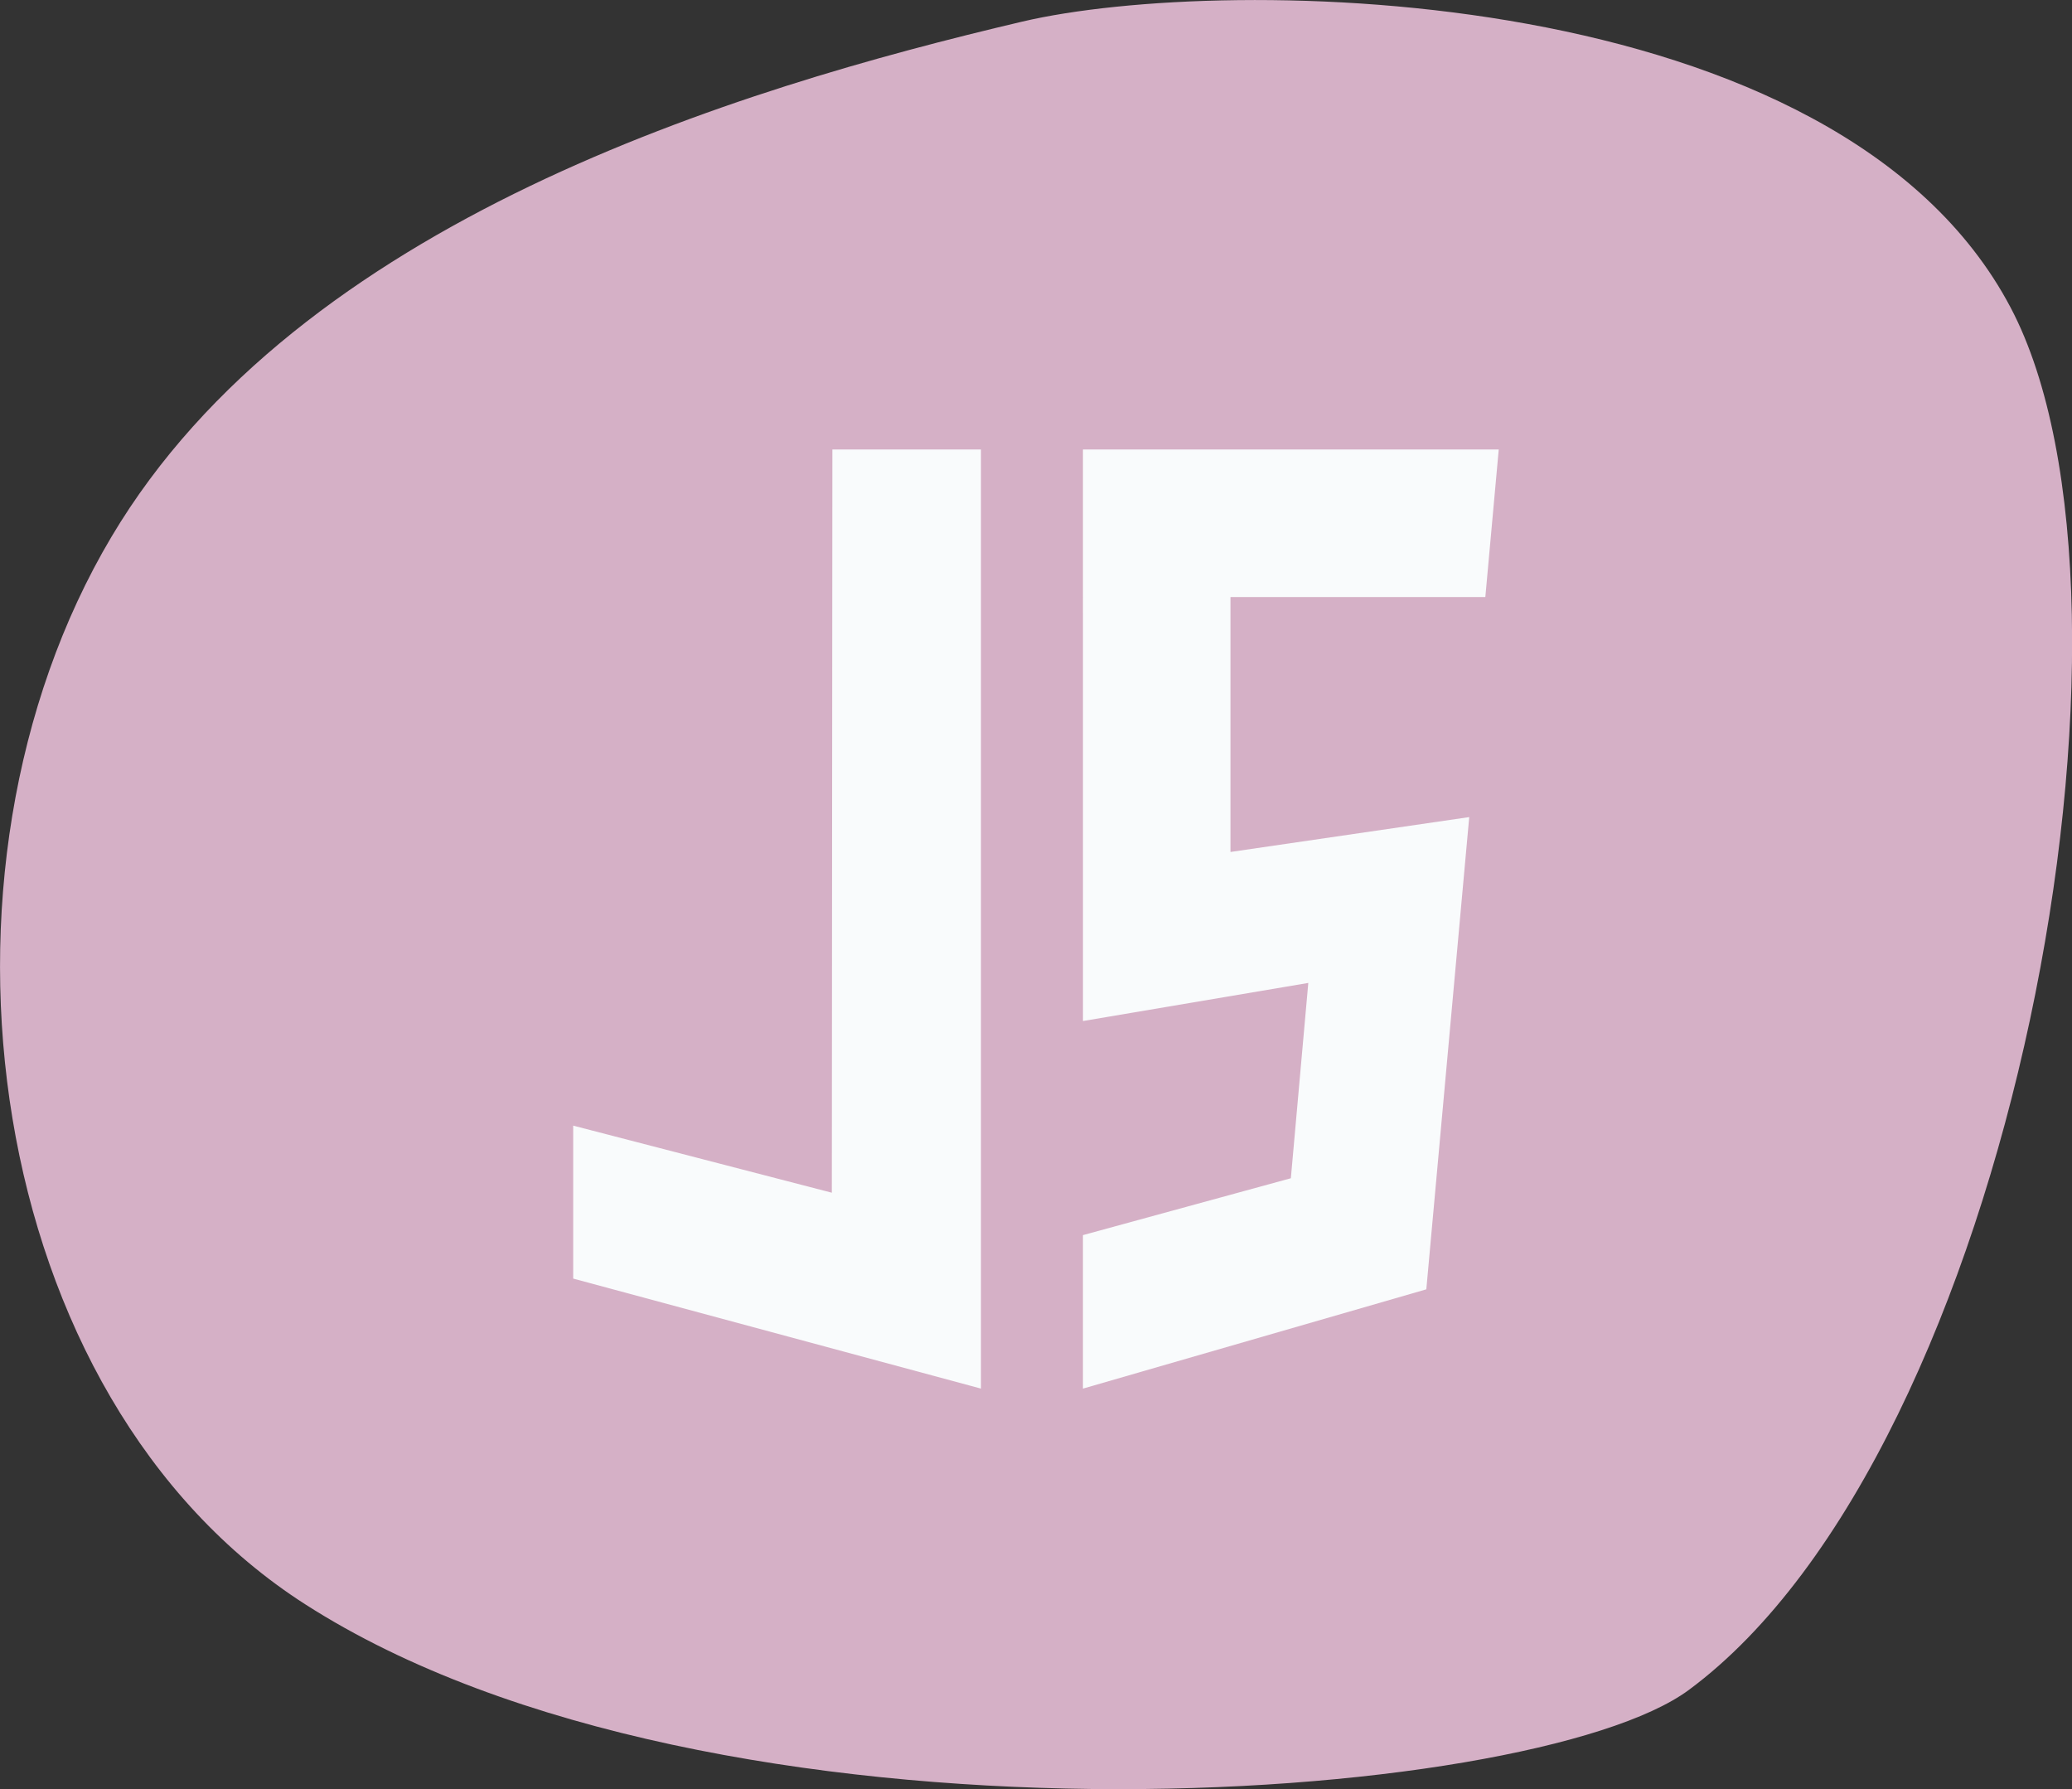
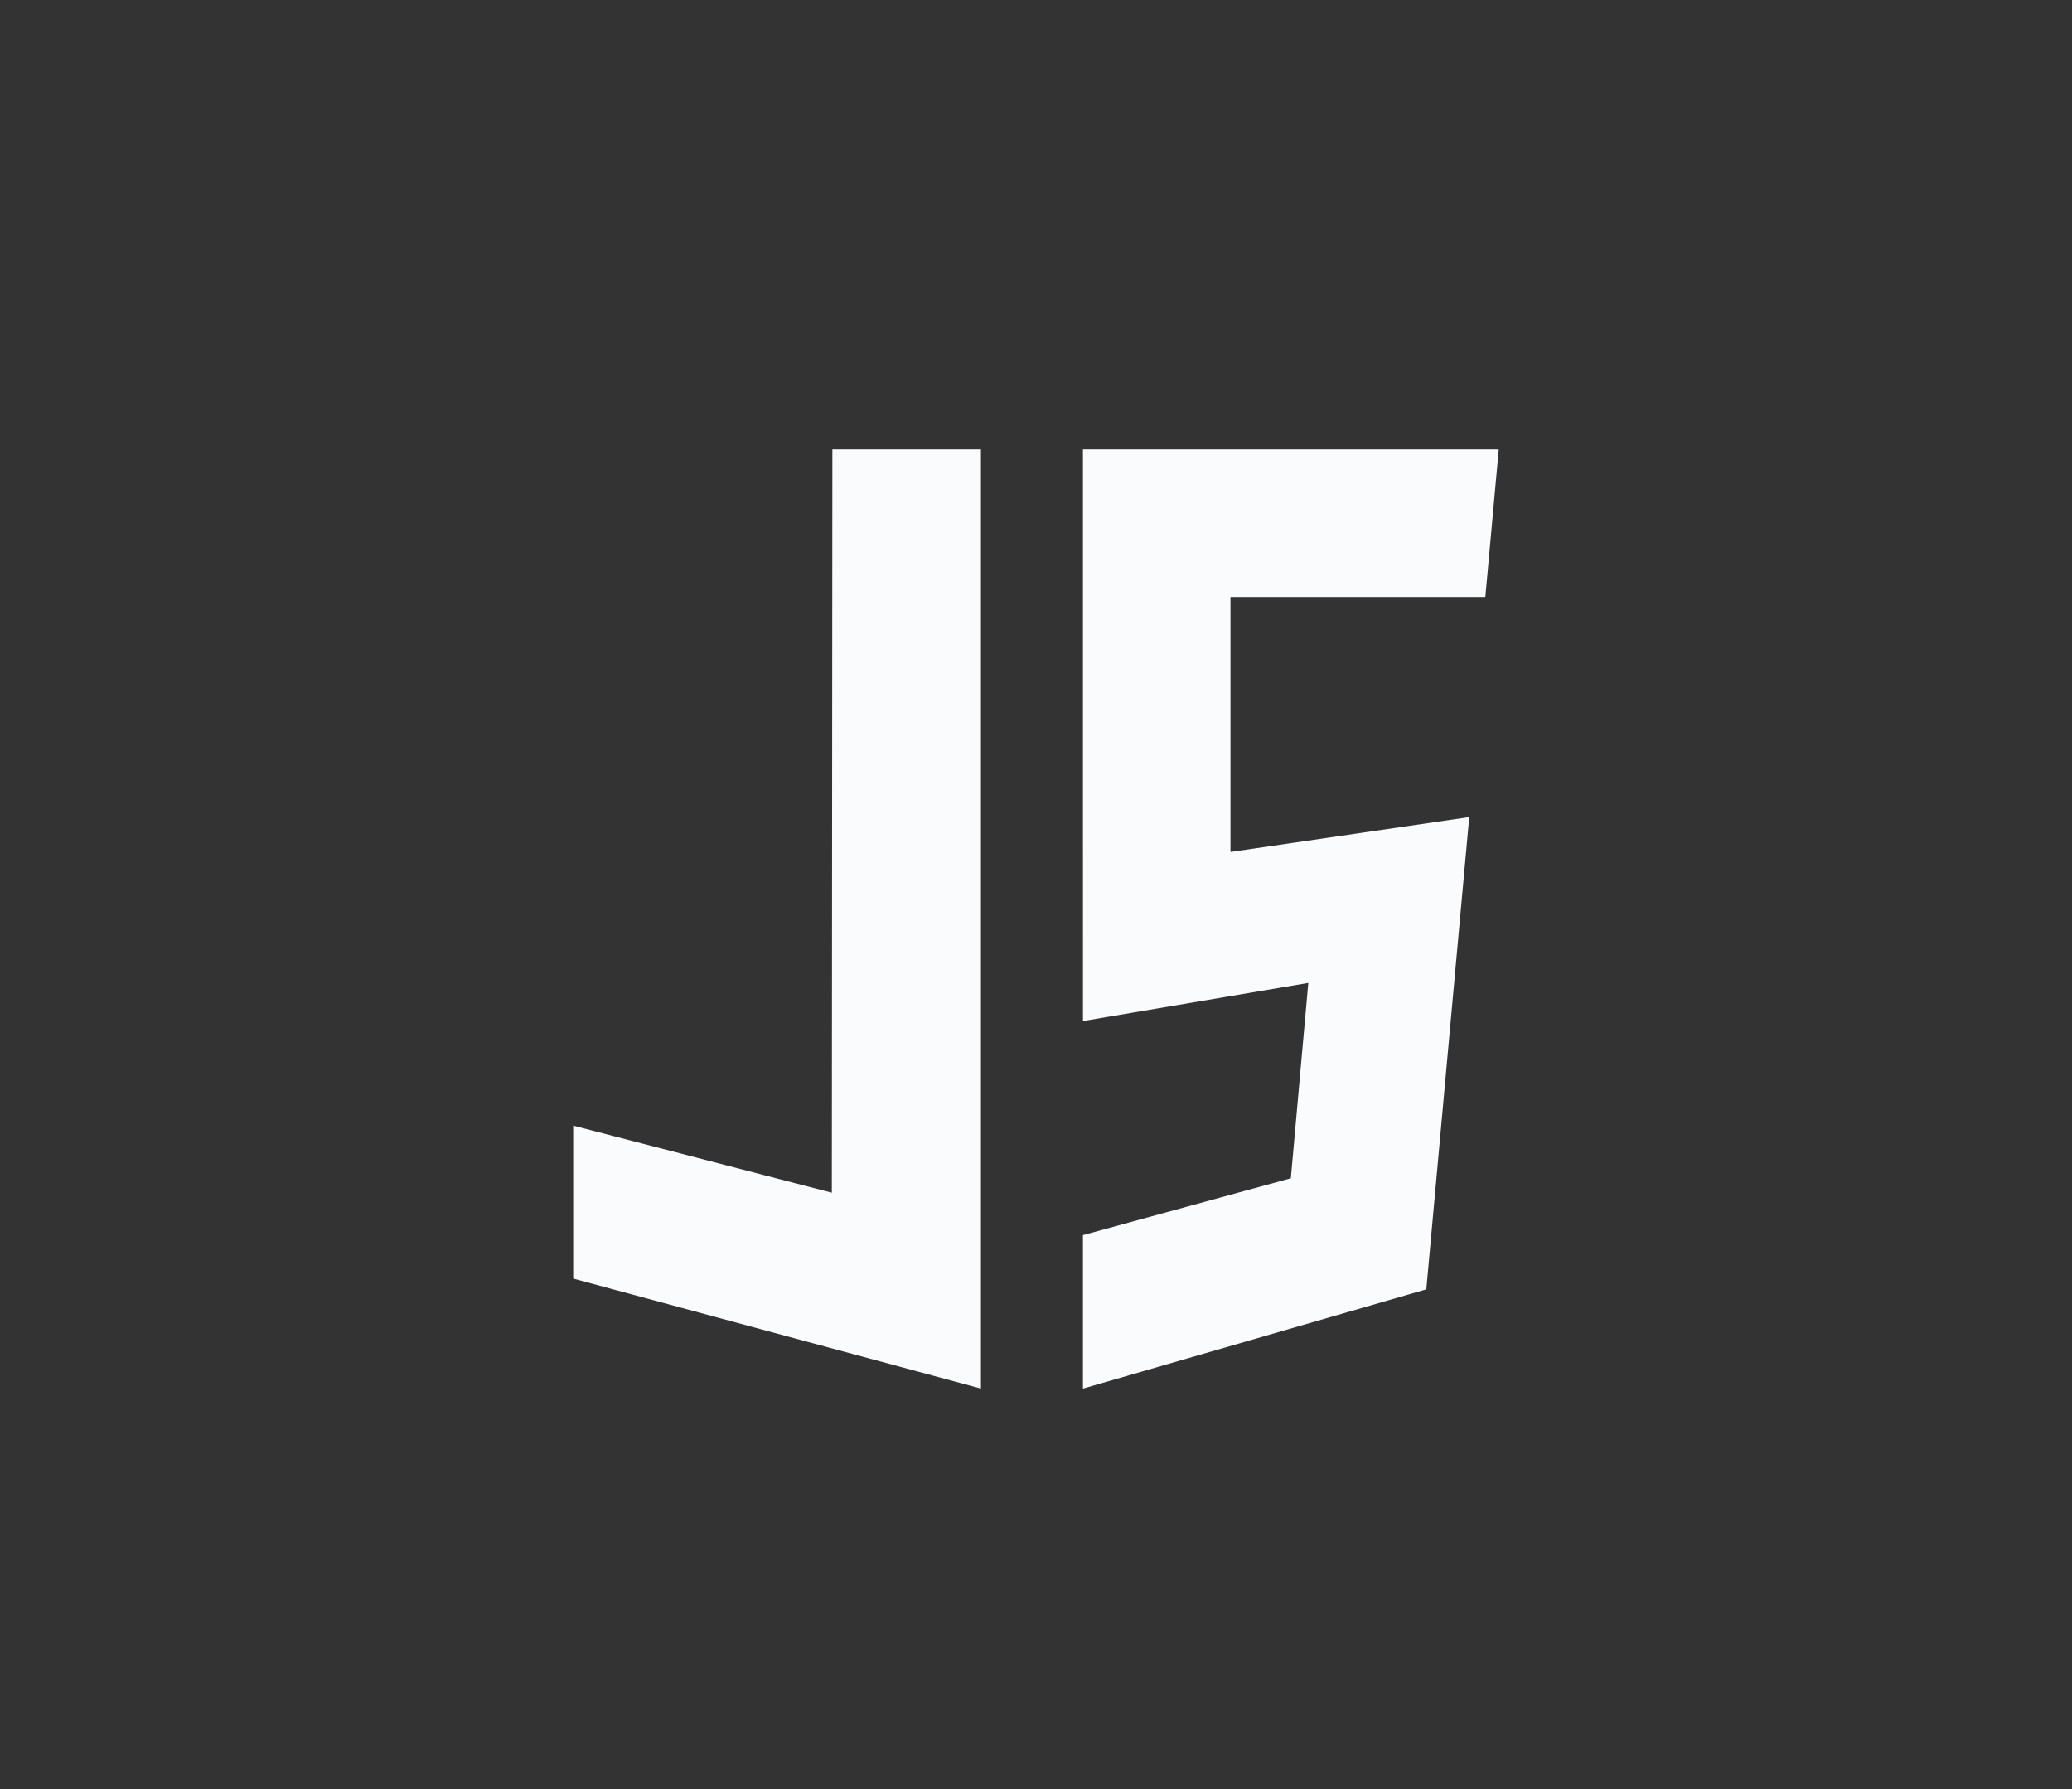
<svg xmlns="http://www.w3.org/2000/svg" width="100" height="86.338">
  <rect width="100%" height="100%" fill="#333333" stroke="none" />
-   <path d="M49.339 1.042c9.777-2.3 39.37-2 47.7 13.8 7.53 14.293.134 55.113-15.534 66.7-7.575 5.6-47.029 8.516-66.765-4.128C-.856 67.436-4.245 42.063 5.387 25.889 14.441 10.671 35.518 4.294 49.339 1.042z" fill="#d5b0c6" />
  <path d="M52.266 21.687h20.067l-.647 7.121h-12.3v12.3l11.523-1.683-2.071 22.786-16.572 4.79v-7.406L62.3 56.851l.842-9.424-10.875 1.838zm-12.093 0h7.17V67l-19.679-5.308v-7.38l12.483 3.237z" fill="#f9fbfc" />
</svg>